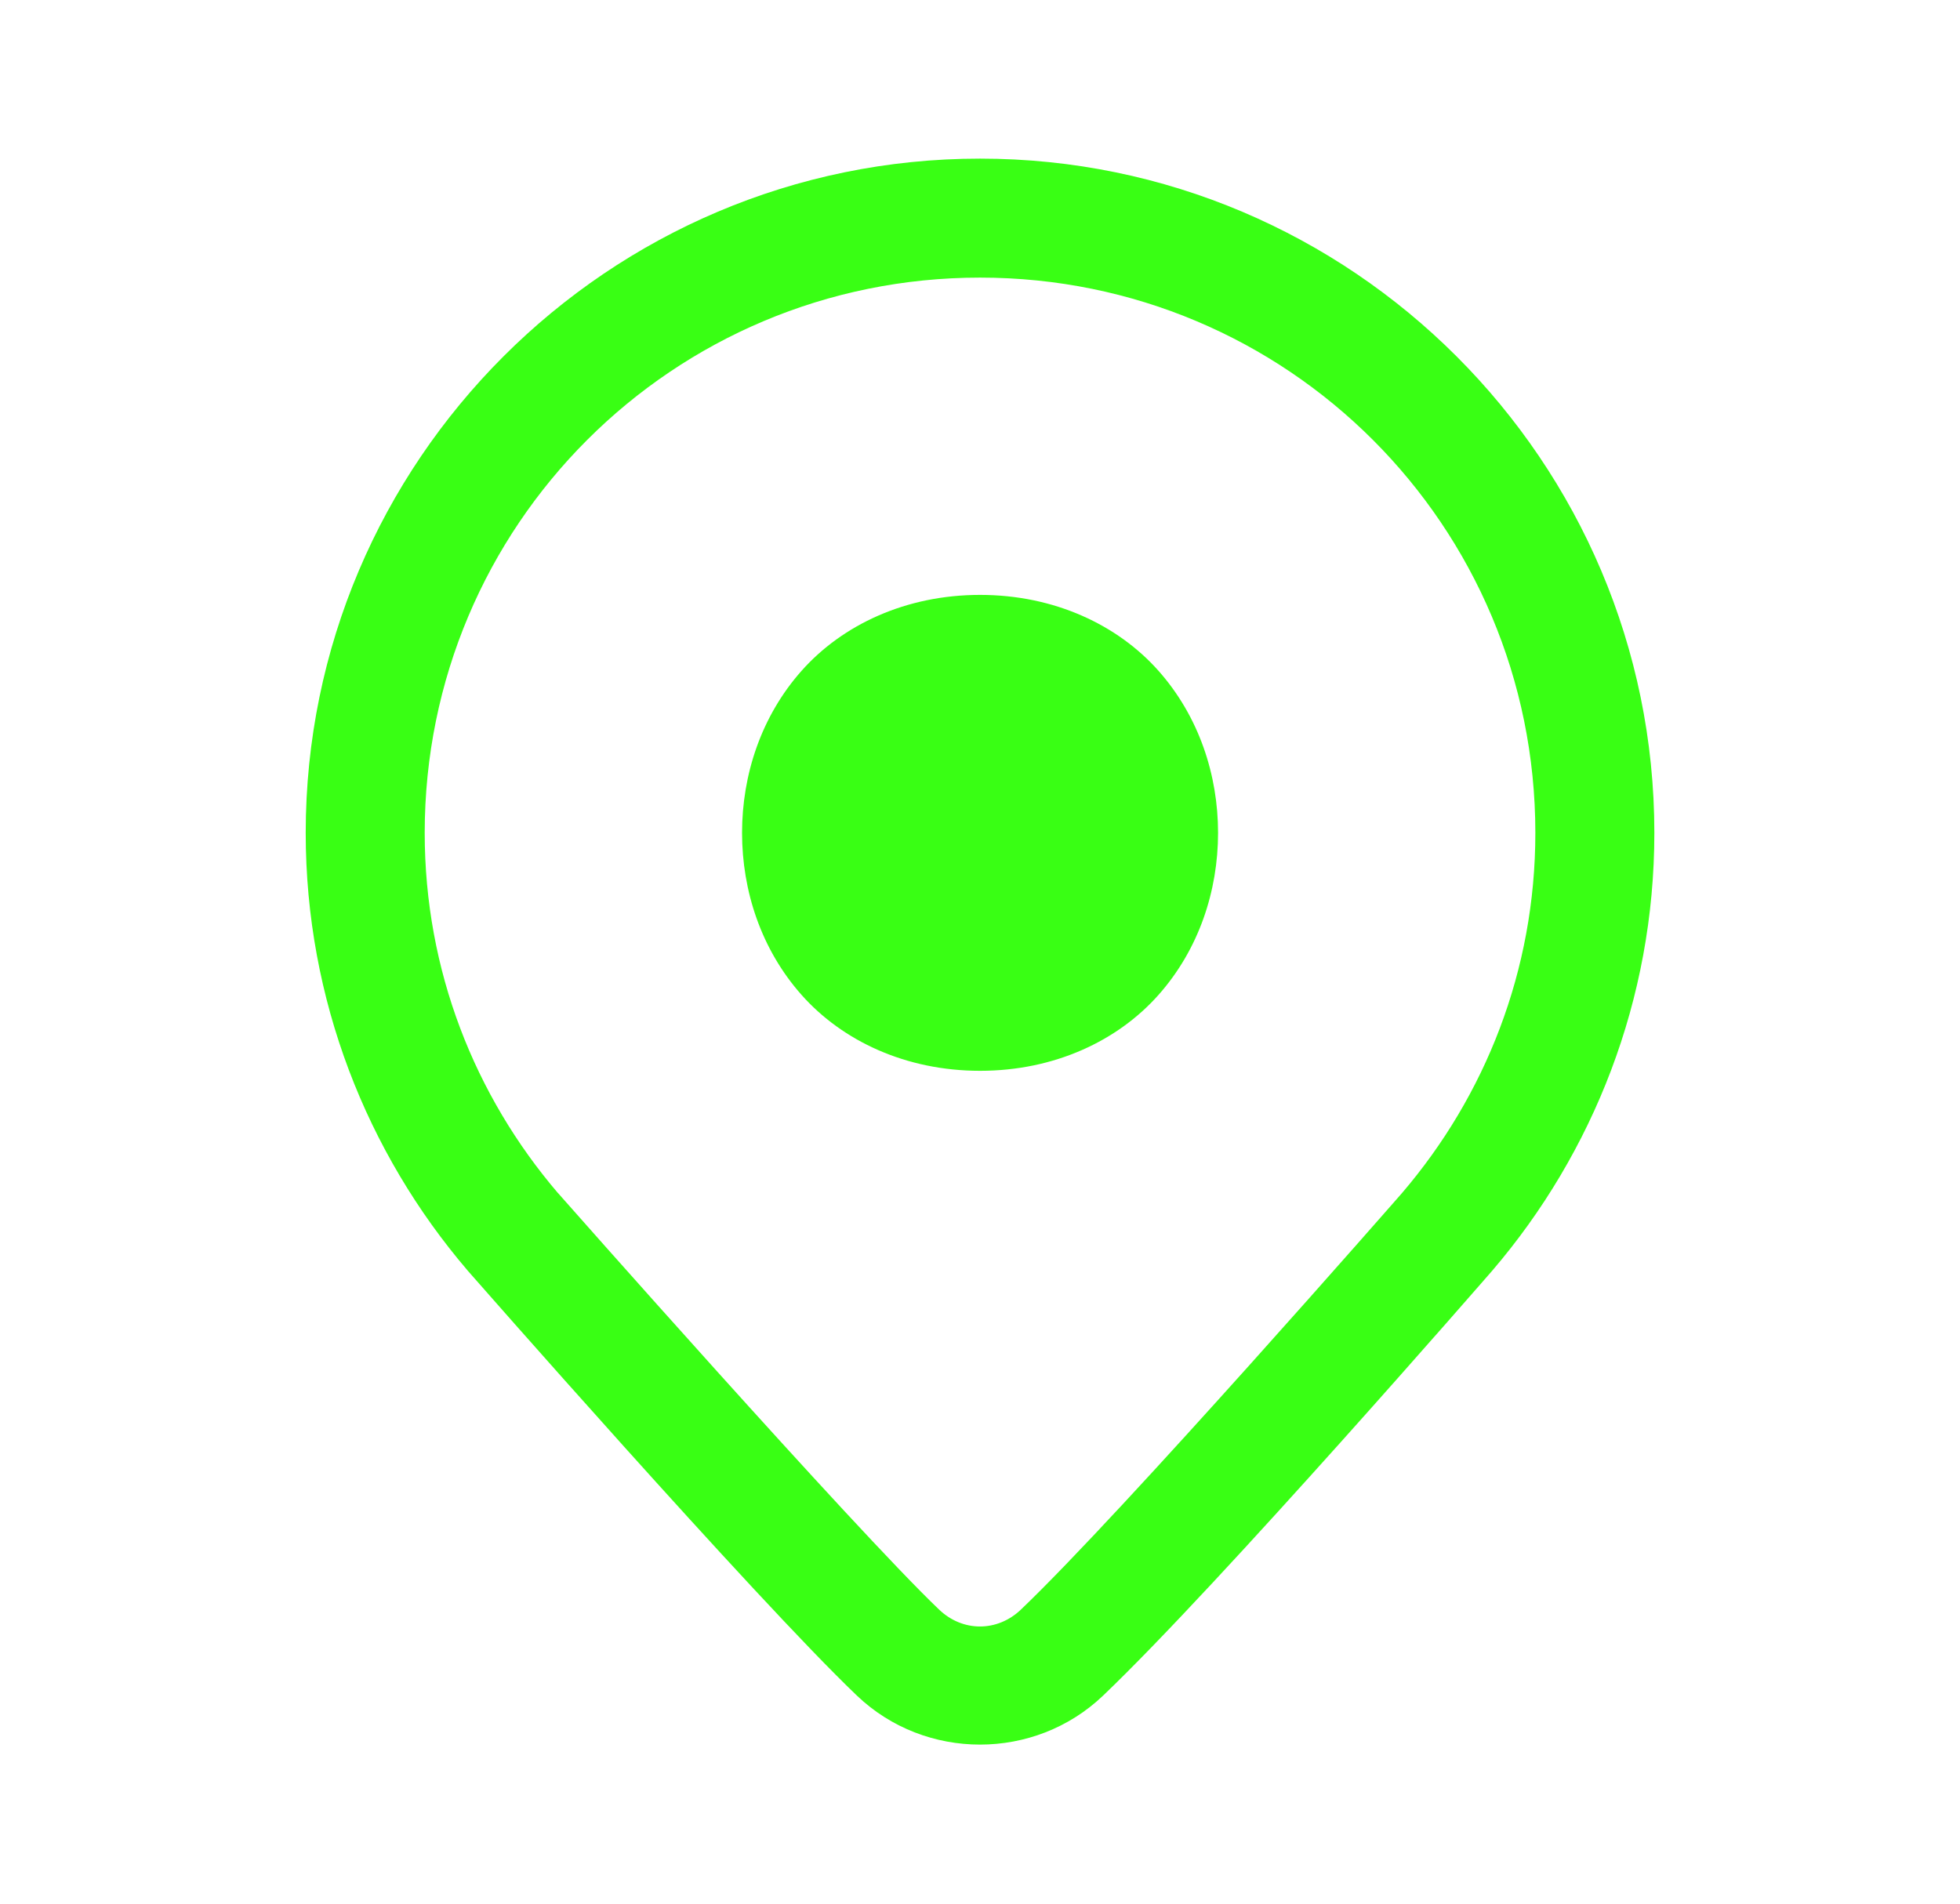
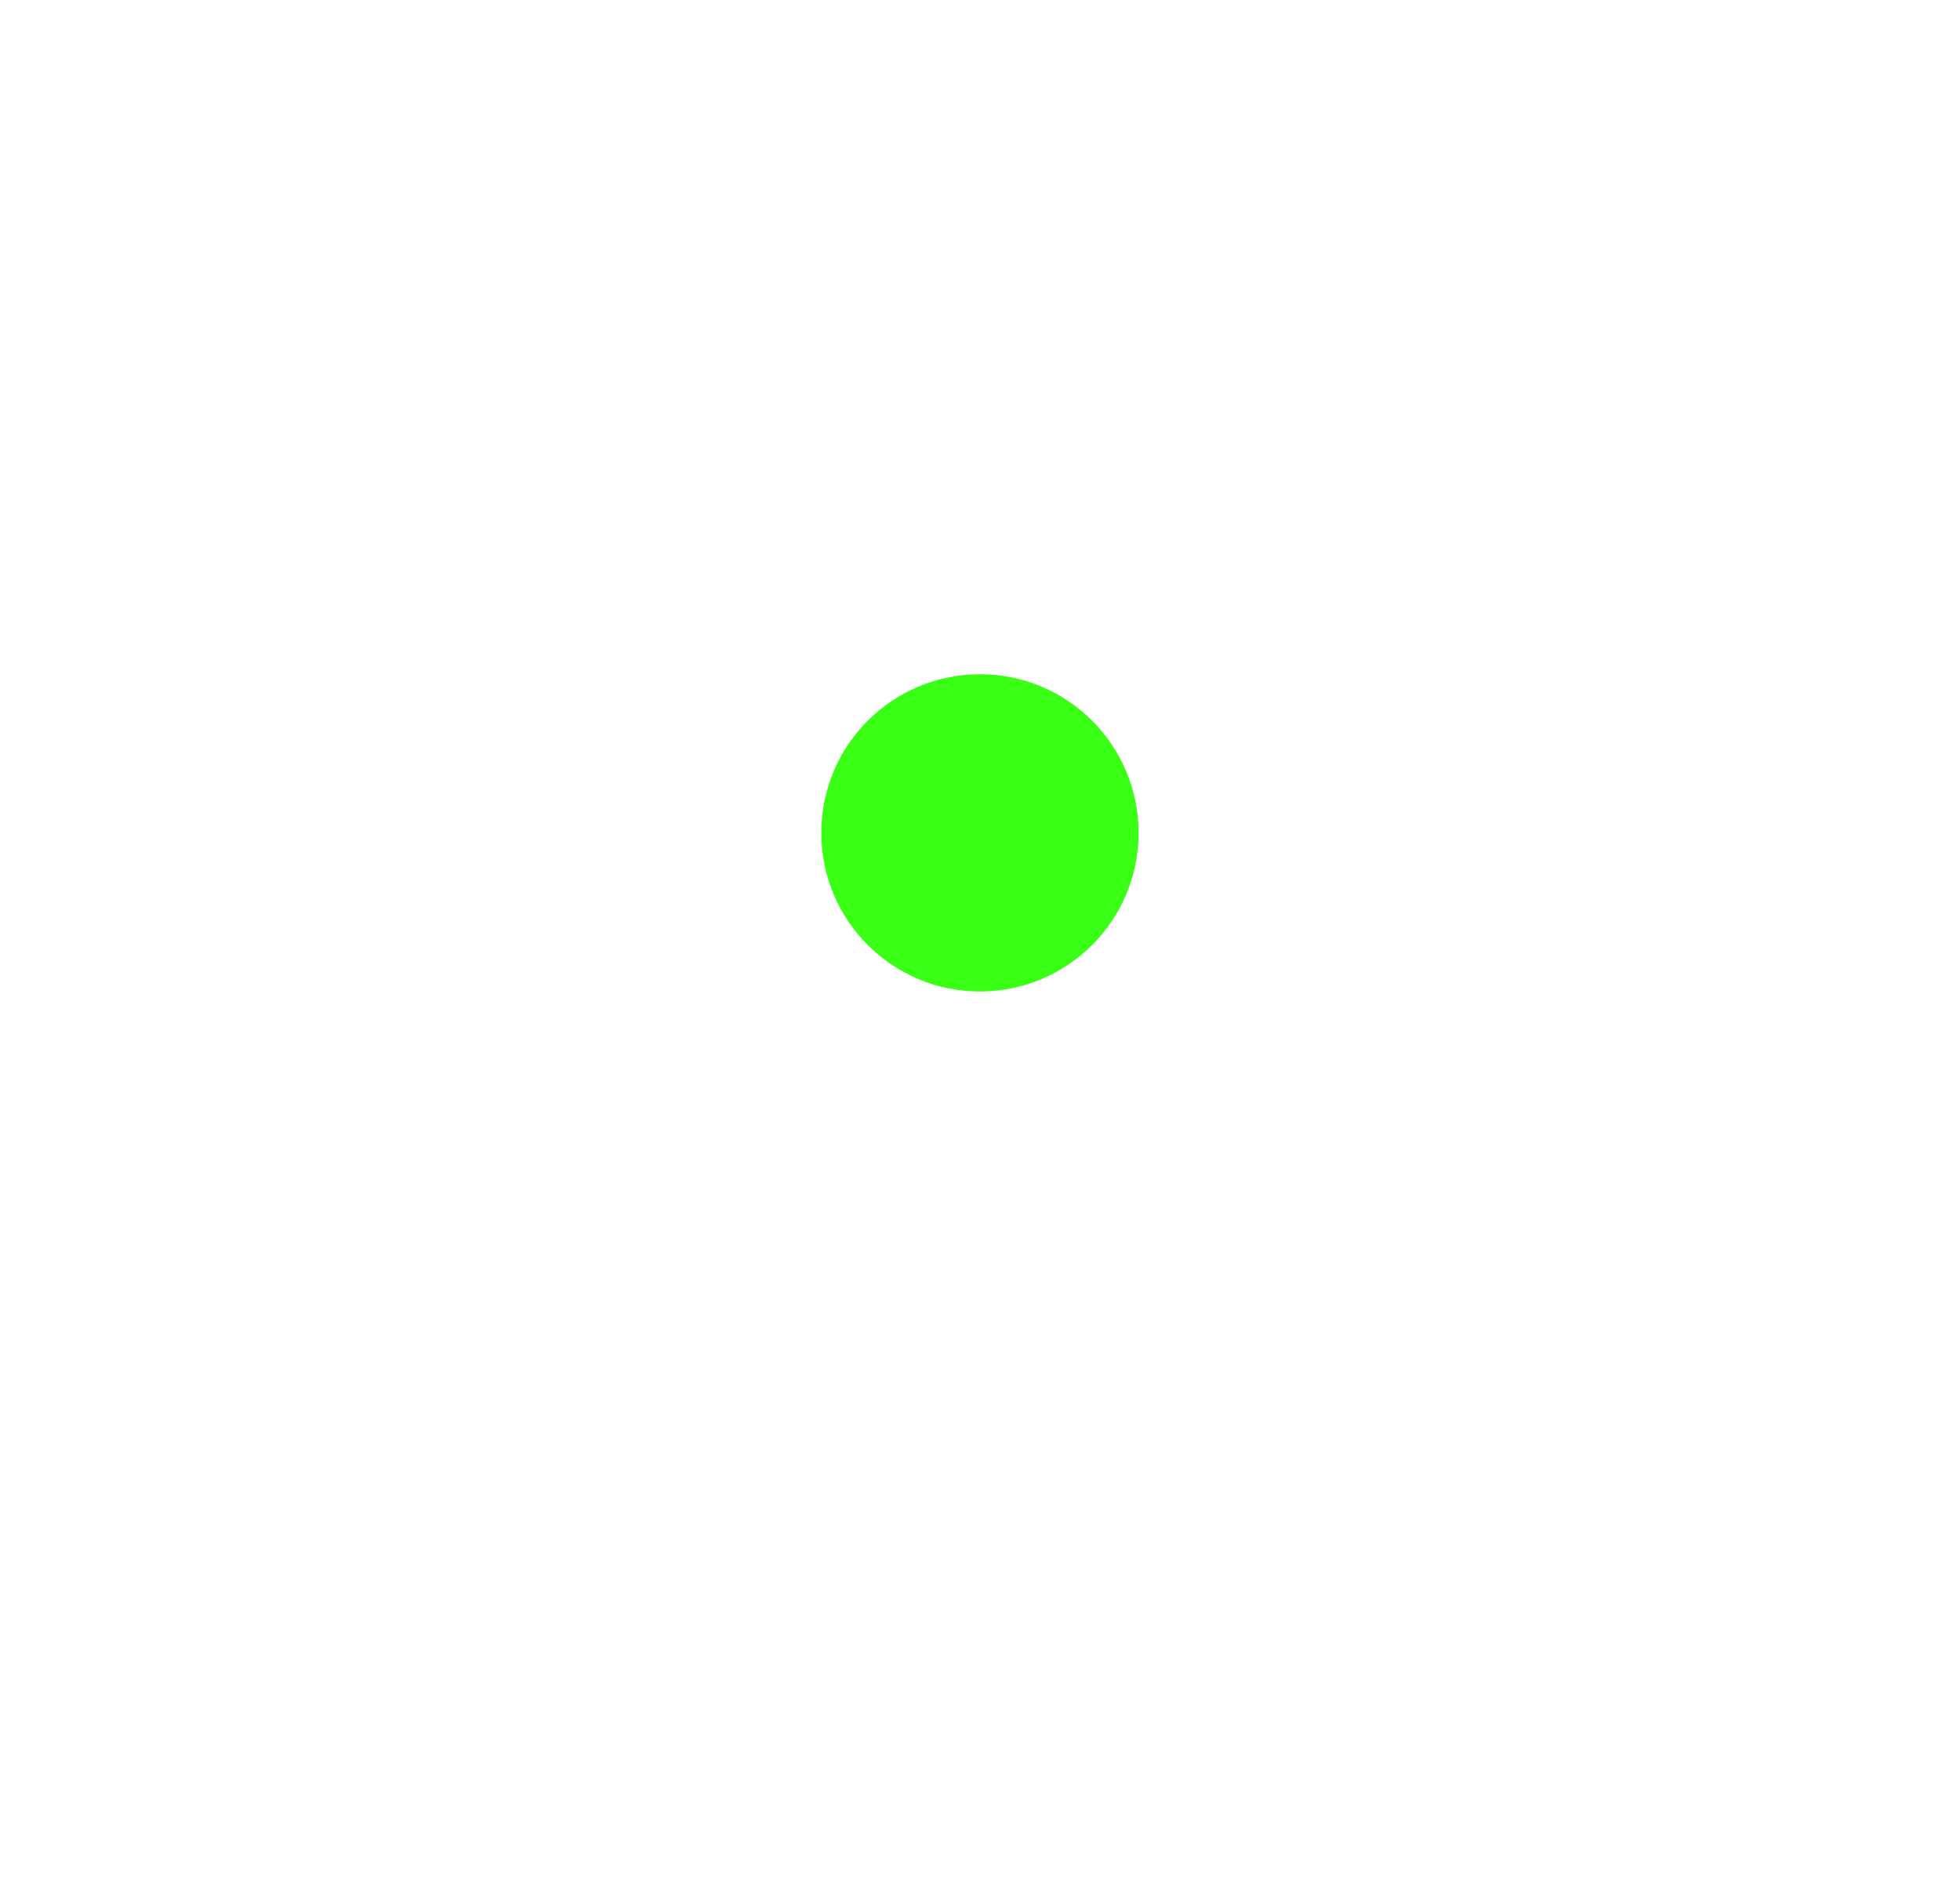
<svg xmlns="http://www.w3.org/2000/svg" width="35" height="34" viewBox="0 0 35 34" fill="none">
-   <path d="M17.501 2.833C10.863 2.833 5.459 8.238 5.459 14.875C5.459 17.855 6.552 20.588 8.348 22.689L8.353 22.695L8.357 22.7C8.357 22.7 13.48 28.545 15.304 30.286C16.525 31.45 18.475 31.45 19.696 30.286C21.775 28.303 26.645 22.697 26.645 22.697L26.648 22.693L26.652 22.689C28.449 20.588 29.542 17.855 29.542 14.875C29.542 8.238 24.138 2.833 17.501 2.833ZM17.501 4.958C22.99 4.958 27.417 9.386 27.417 14.875C27.417 17.337 26.52 19.573 25.036 21.308C25.027 21.319 20.044 27.018 18.23 28.748C17.809 29.15 17.191 29.15 16.77 28.748C15.254 27.302 9.979 21.326 9.964 21.308L9.962 21.307C8.48 19.572 7.584 17.336 7.584 14.875C7.584 9.386 12.012 4.958 17.501 4.958ZM17.501 10.625C16.172 10.625 15.042 11.162 14.316 11.978C13.59 12.795 13.251 13.842 13.251 14.875C13.251 15.908 13.59 16.955 14.316 17.772C15.042 18.589 16.172 19.125 17.501 19.125C18.829 19.125 19.959 18.589 20.685 17.772C21.411 16.955 21.751 15.908 21.751 14.875C21.751 13.842 21.411 12.795 20.685 11.978C19.959 11.162 18.829 10.625 17.501 10.625ZM17.501 12.75C18.297 12.75 18.761 13.011 19.097 13.389C19.434 13.768 19.626 14.314 19.626 14.875C19.626 15.436 19.434 15.982 19.097 16.361C18.761 16.74 18.297 17 17.501 17C16.704 17 16.241 16.74 15.904 16.361C15.568 15.982 15.376 15.436 15.376 14.875C15.376 14.314 15.568 13.768 15.904 13.389C16.241 13.011 16.704 12.75 17.501 12.75Z" fill="#39FF14" />
  <circle cx="17.499" cy="14.875" r="2.833" fill="#39FF14" />
</svg>